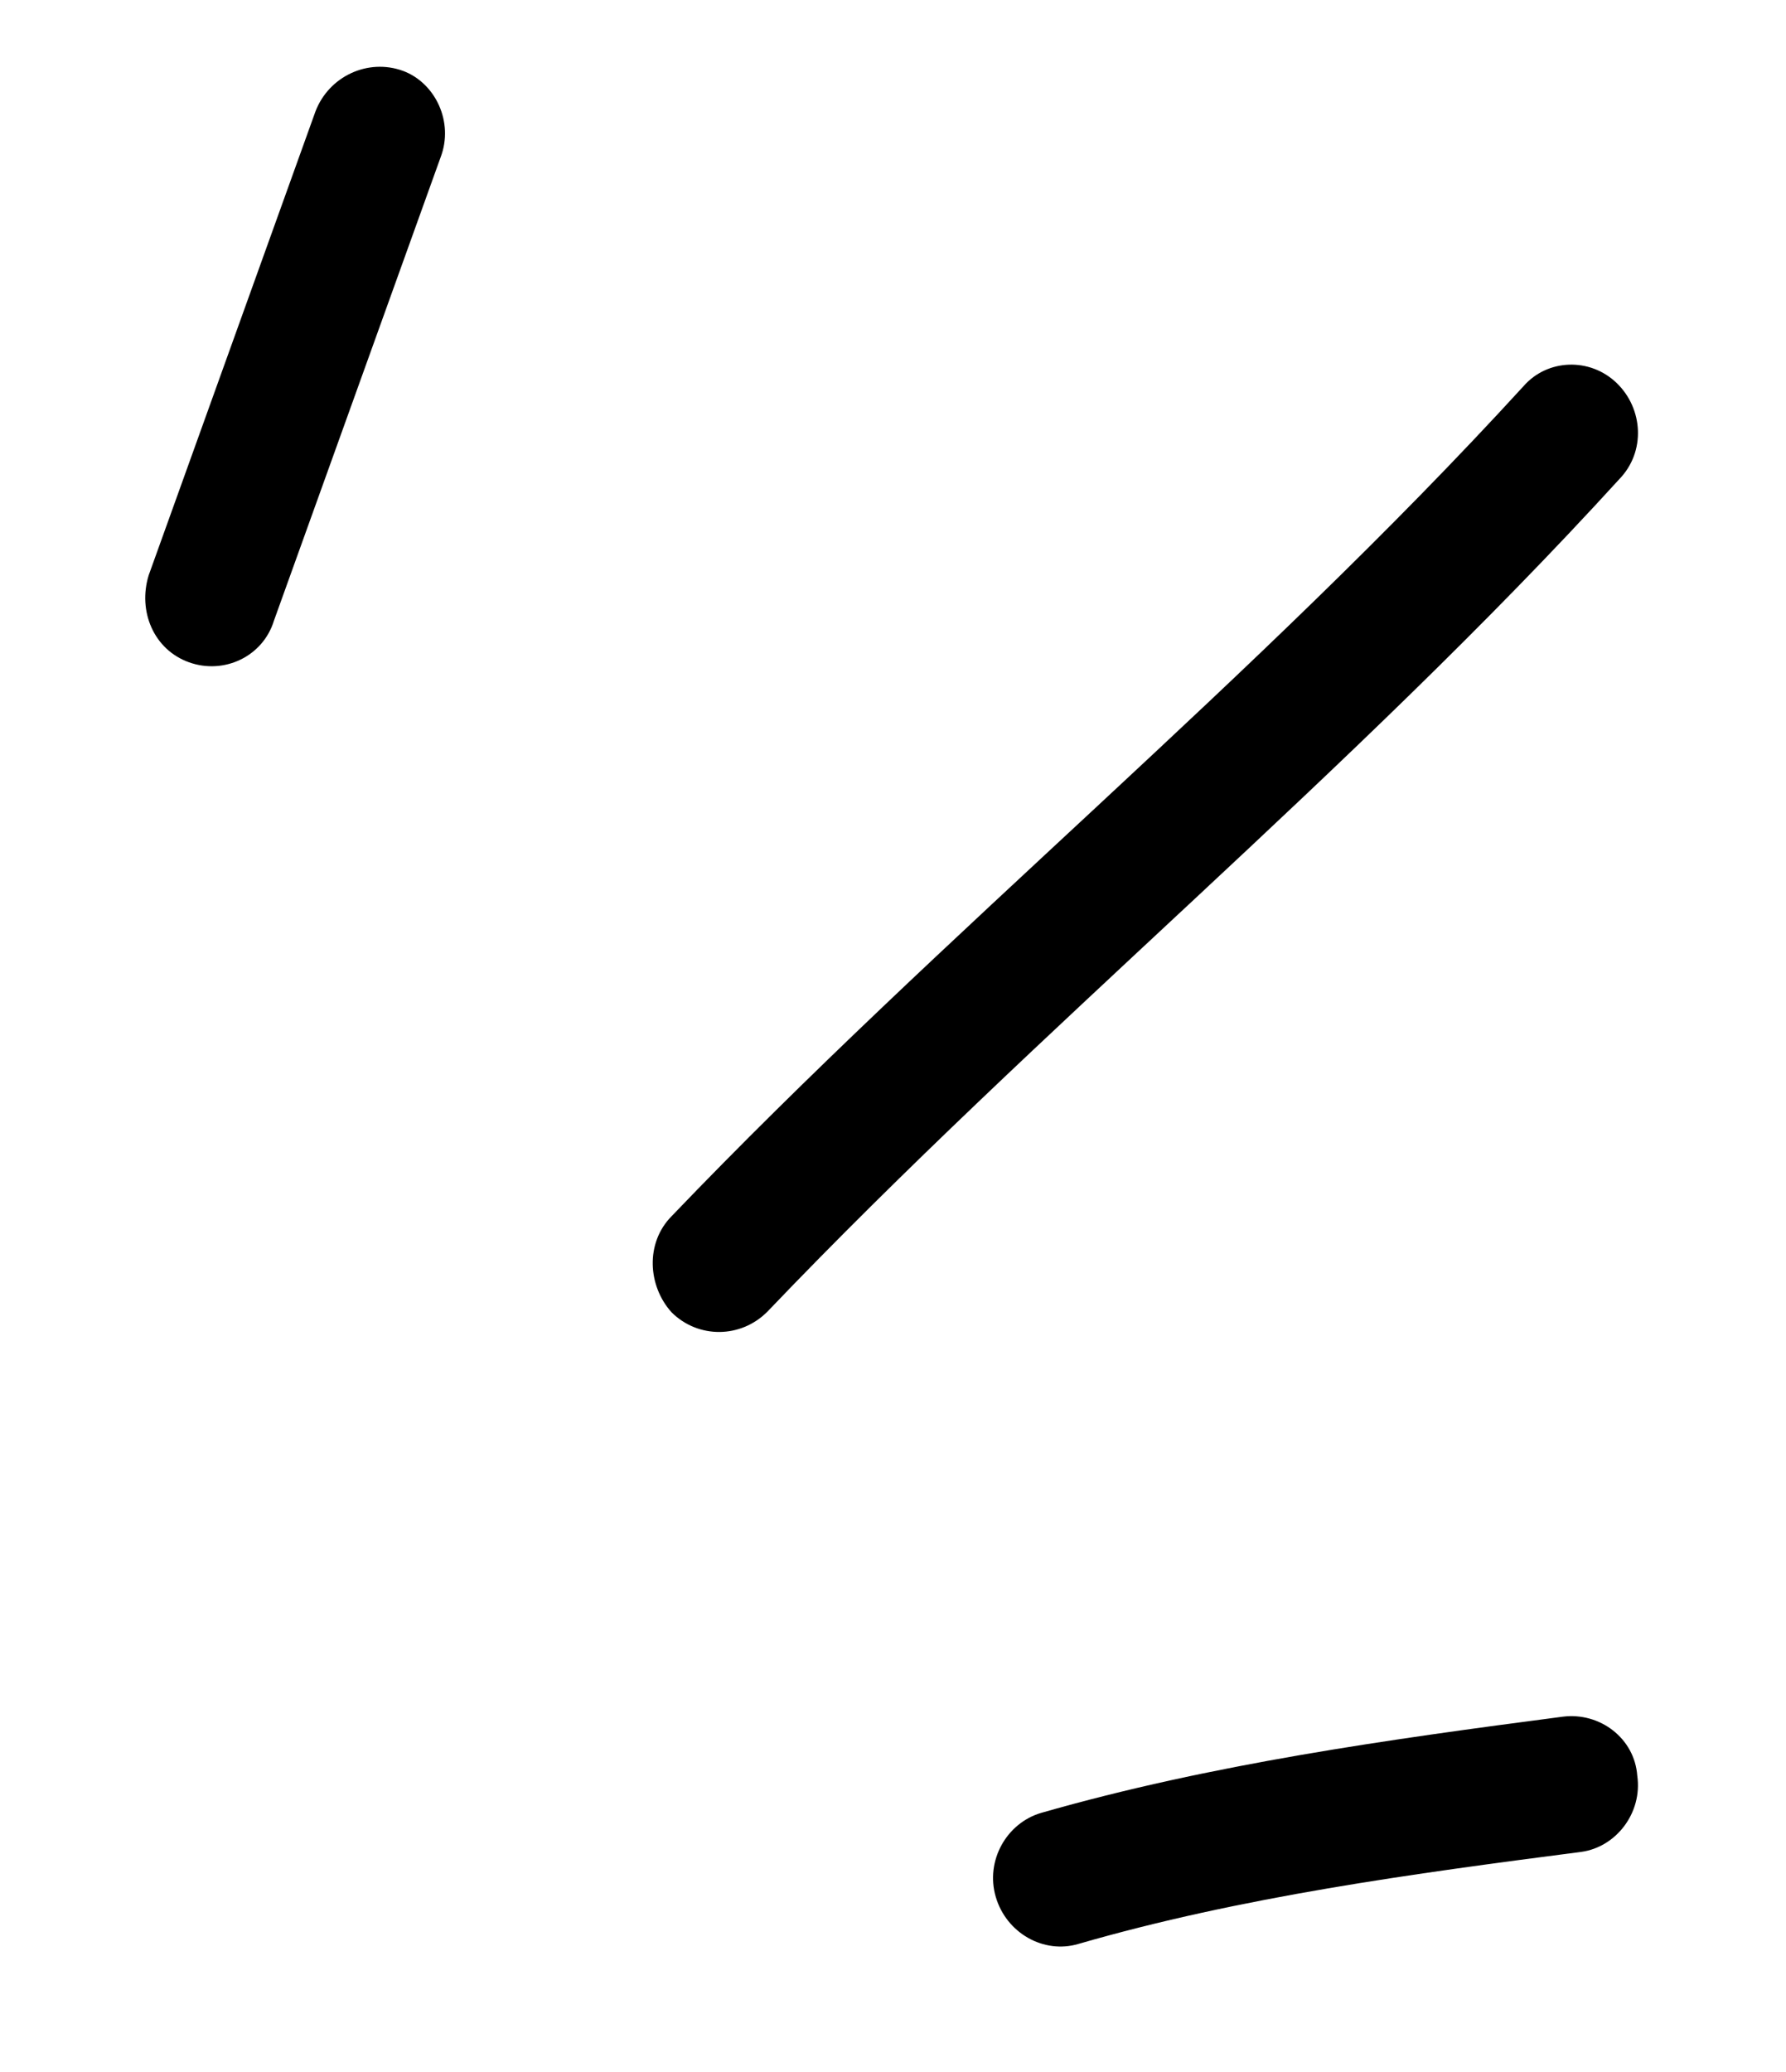
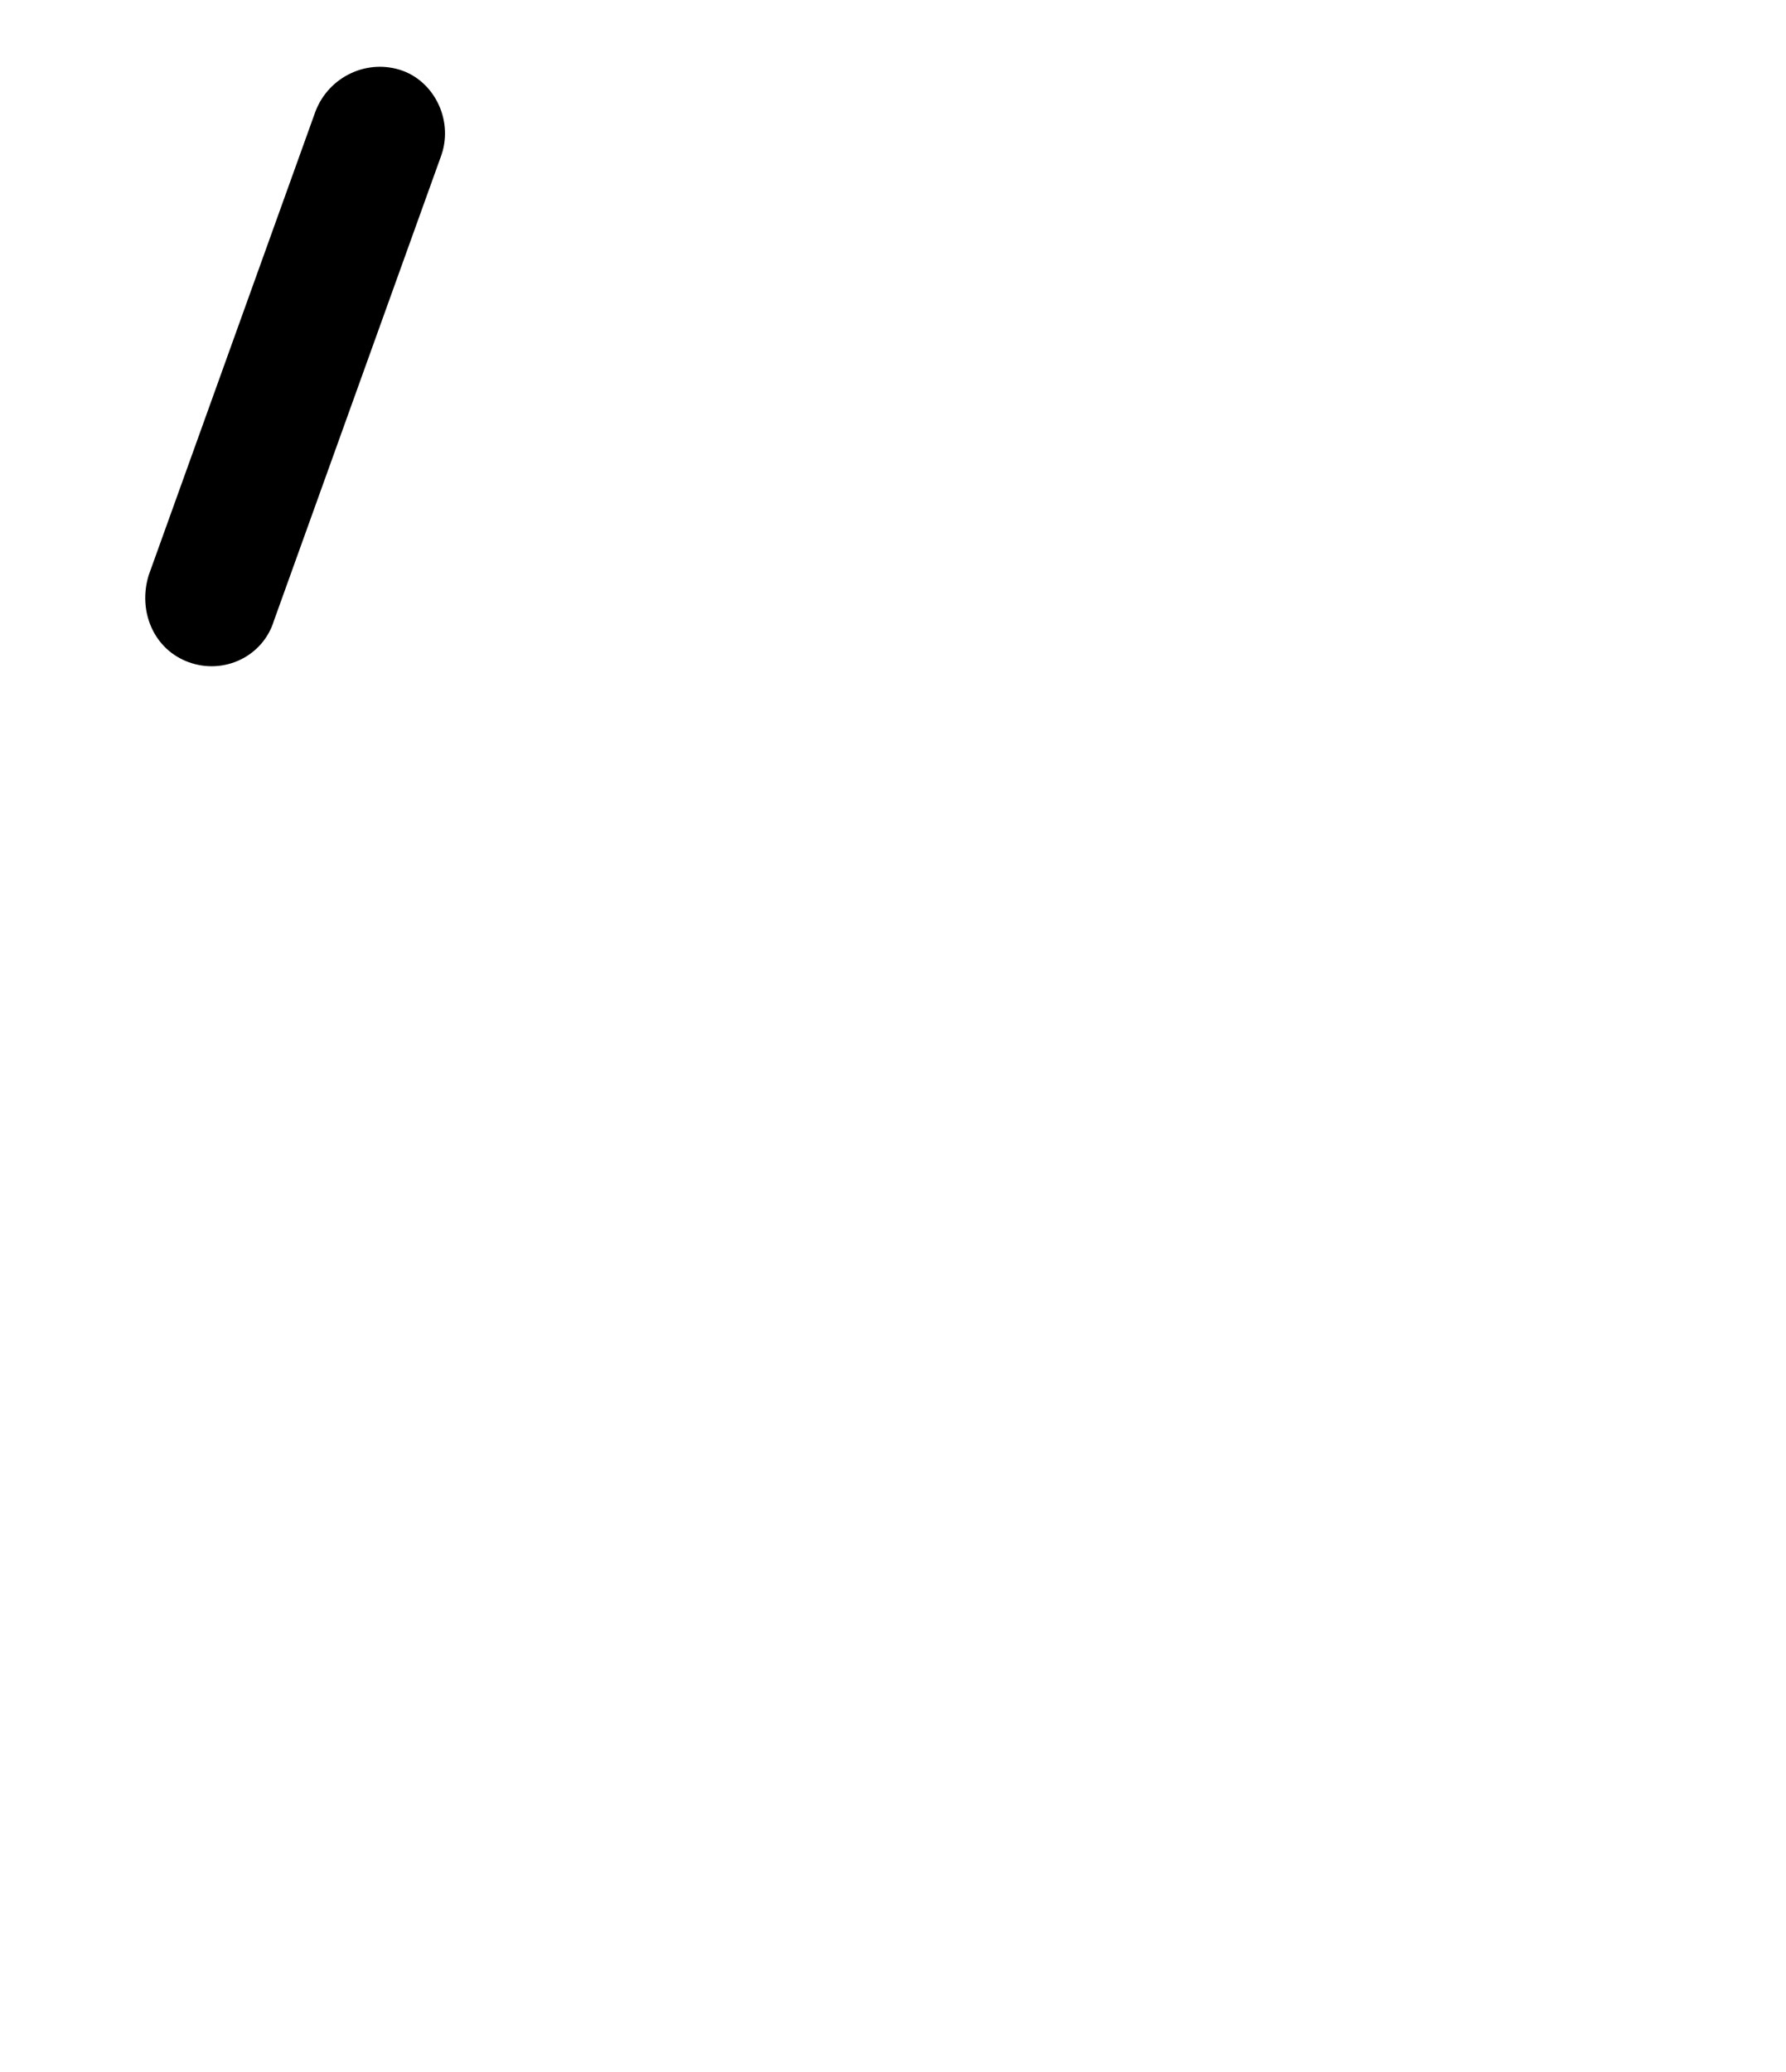
<svg xmlns="http://www.w3.org/2000/svg" width="25" height="29" viewBox="0 0 25 29" fill="none">
-   <path fill-rule="evenodd" clip-rule="evenodd" d="M14.572 25.374C16.957 24.689 19.453 24.344 21.875 24.027C22.397 23.961 22.881 24.331 22.918 24.853C22.993 25.375 22.62 25.852 22.136 25.919C19.788 26.223 17.367 26.549 15.094 27.208C14.61 27.351 14.088 27.057 13.939 26.551C13.79 26.045 14.088 25.517 14.572 25.374Z" fill="black" />
-   <path fill-rule="evenodd" clip-rule="evenodd" d="M9.402 17.021C13.24 13.013 17.562 9.521 21.325 5.406C21.66 5.021 22.256 5.001 22.629 5.36C23.002 5.719 23.039 6.323 22.666 6.707C18.903 10.834 14.581 14.338 10.743 18.357C10.371 18.733 9.775 18.738 9.402 18.369C9.067 18 9.03 17.396 9.402 17.021Z" fill="black" />
  <path fill-rule="evenodd" clip-rule="evenodd" d="M6.167 2.203C5.39 4.364 4.612 6.525 3.835 8.686C3.681 9.189 3.135 9.446 2.644 9.269C2.152 9.092 1.927 8.555 2.081 8.052C2.859 5.888 3.637 3.723 4.416 1.559C4.605 1.067 5.15 0.813 5.641 0.992C6.096 1.161 6.356 1.711 6.167 2.203Z" fill="black" />
</svg>